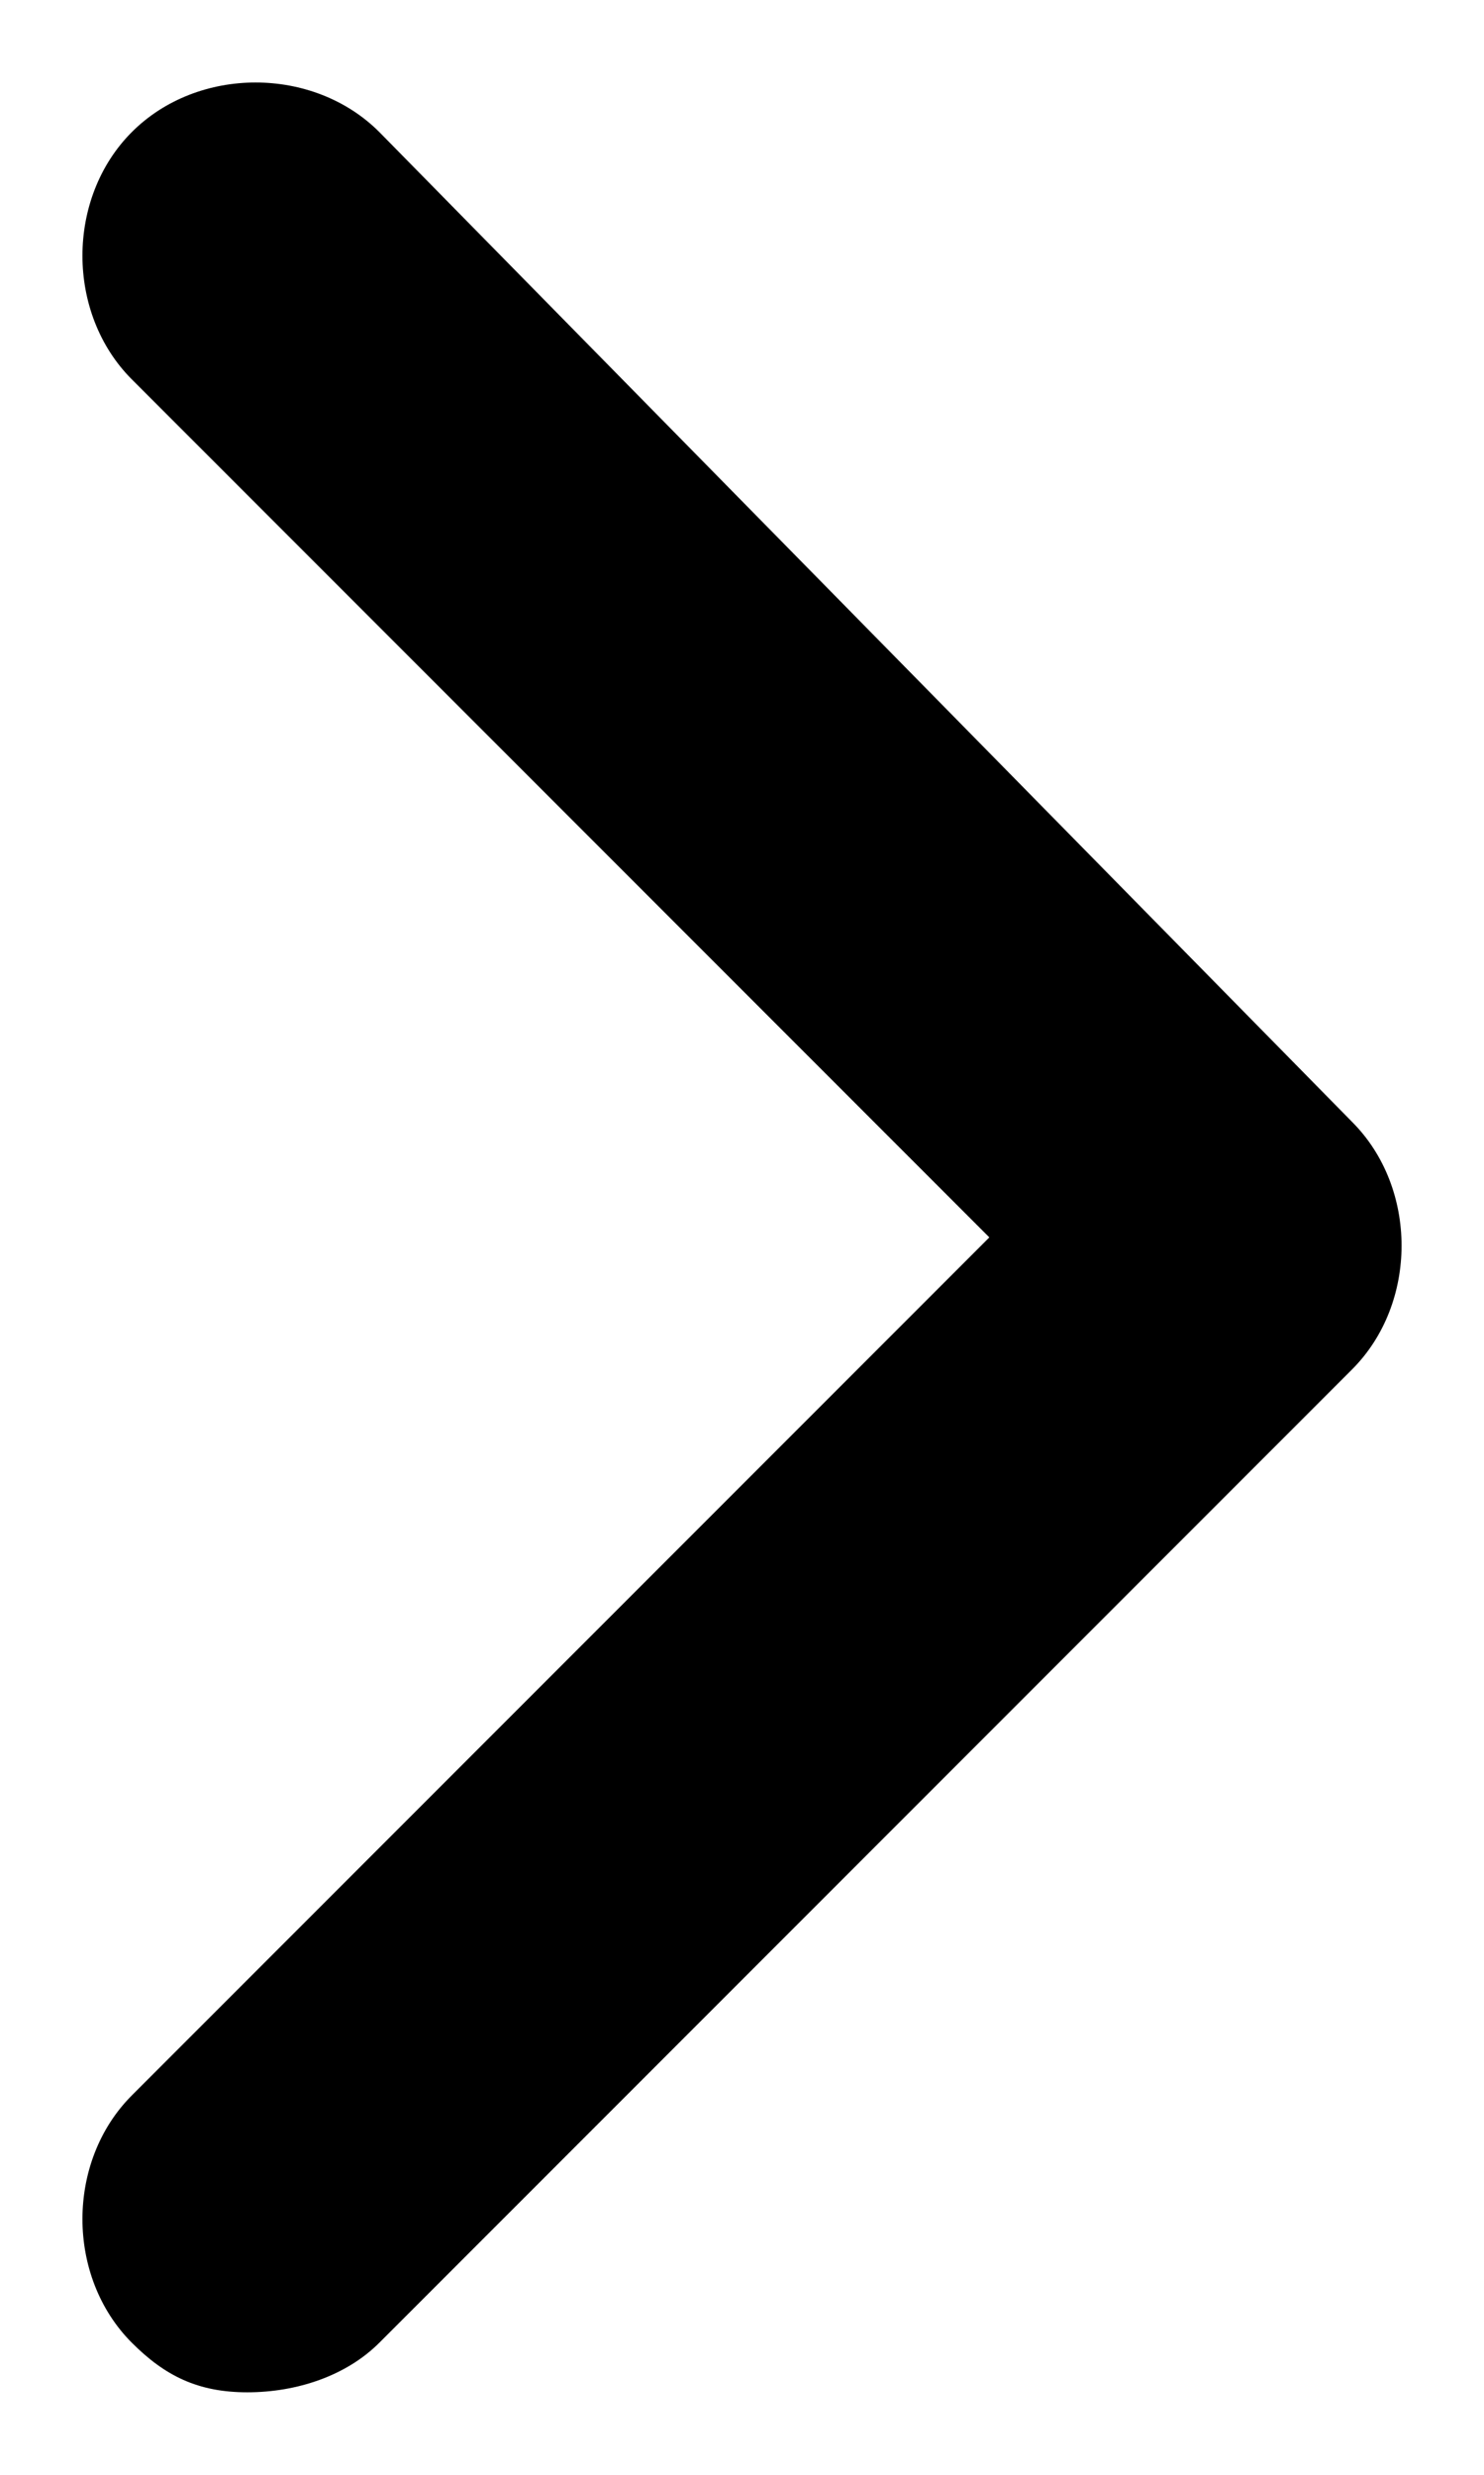
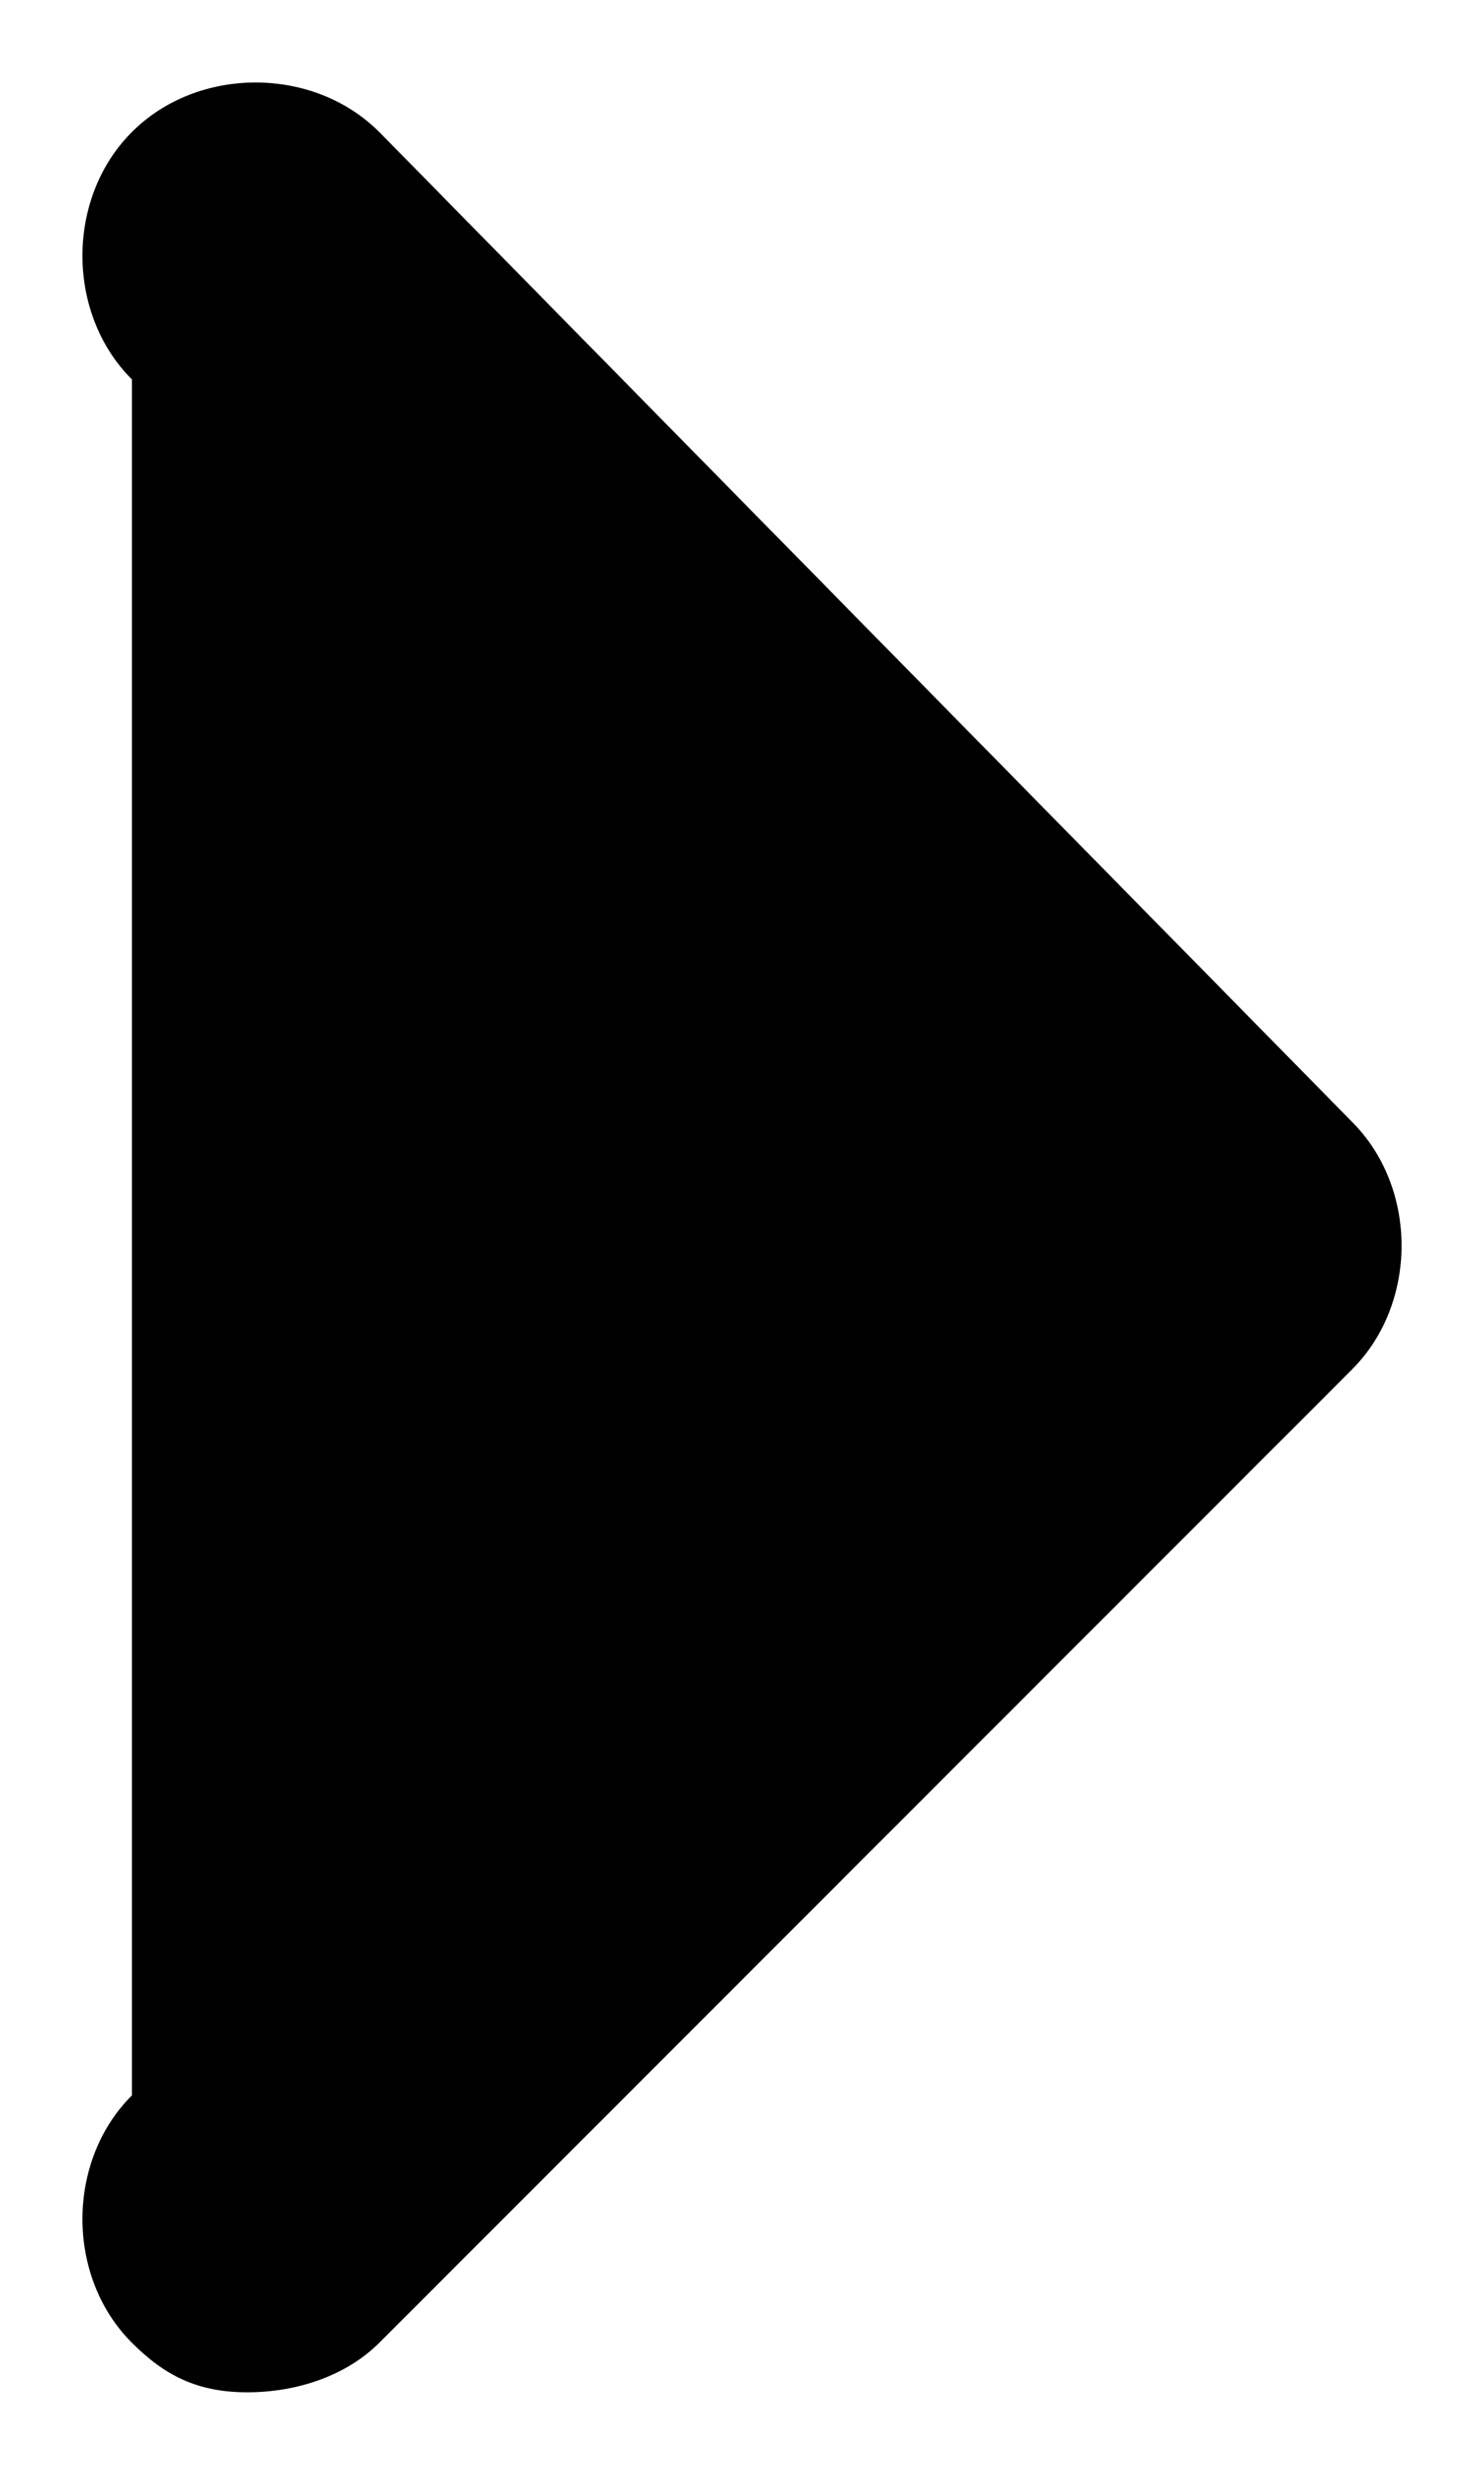
<svg xmlns="http://www.w3.org/2000/svg" version="1.1" id="Layer_1" x="0px" y="0px" viewBox="0 0 9 15" style="enable-background:new 0 0 9 15;" xml:space="preserve">
  <g>
-     <path d="M1.5,14.5c-0.3,0-0.5-0.1-0.7-0.3c-0.4-0.4-0.4-1.1,0-1.5L6,7.5L0.8,2.3c-0.4-0.4-0.4-1.1,0-1.5s1.1-0.4,1.5,0l5.9,6   c0.4,0.4,0.4,1.1,0,1.5l-5.9,5.9C2.1,14.4,1.8,14.5,1.5,14.5z" />
+     <path d="M1.5,14.5c-0.3,0-0.5-0.1-0.7-0.3c-0.4-0.4-0.4-1.1,0-1.5L0.8,2.3c-0.4-0.4-0.4-1.1,0-1.5s1.1-0.4,1.5,0l5.9,6   c0.4,0.4,0.4,1.1,0,1.5l-5.9,5.9C2.1,14.4,1.8,14.5,1.5,14.5z" />
  </g>
</svg>